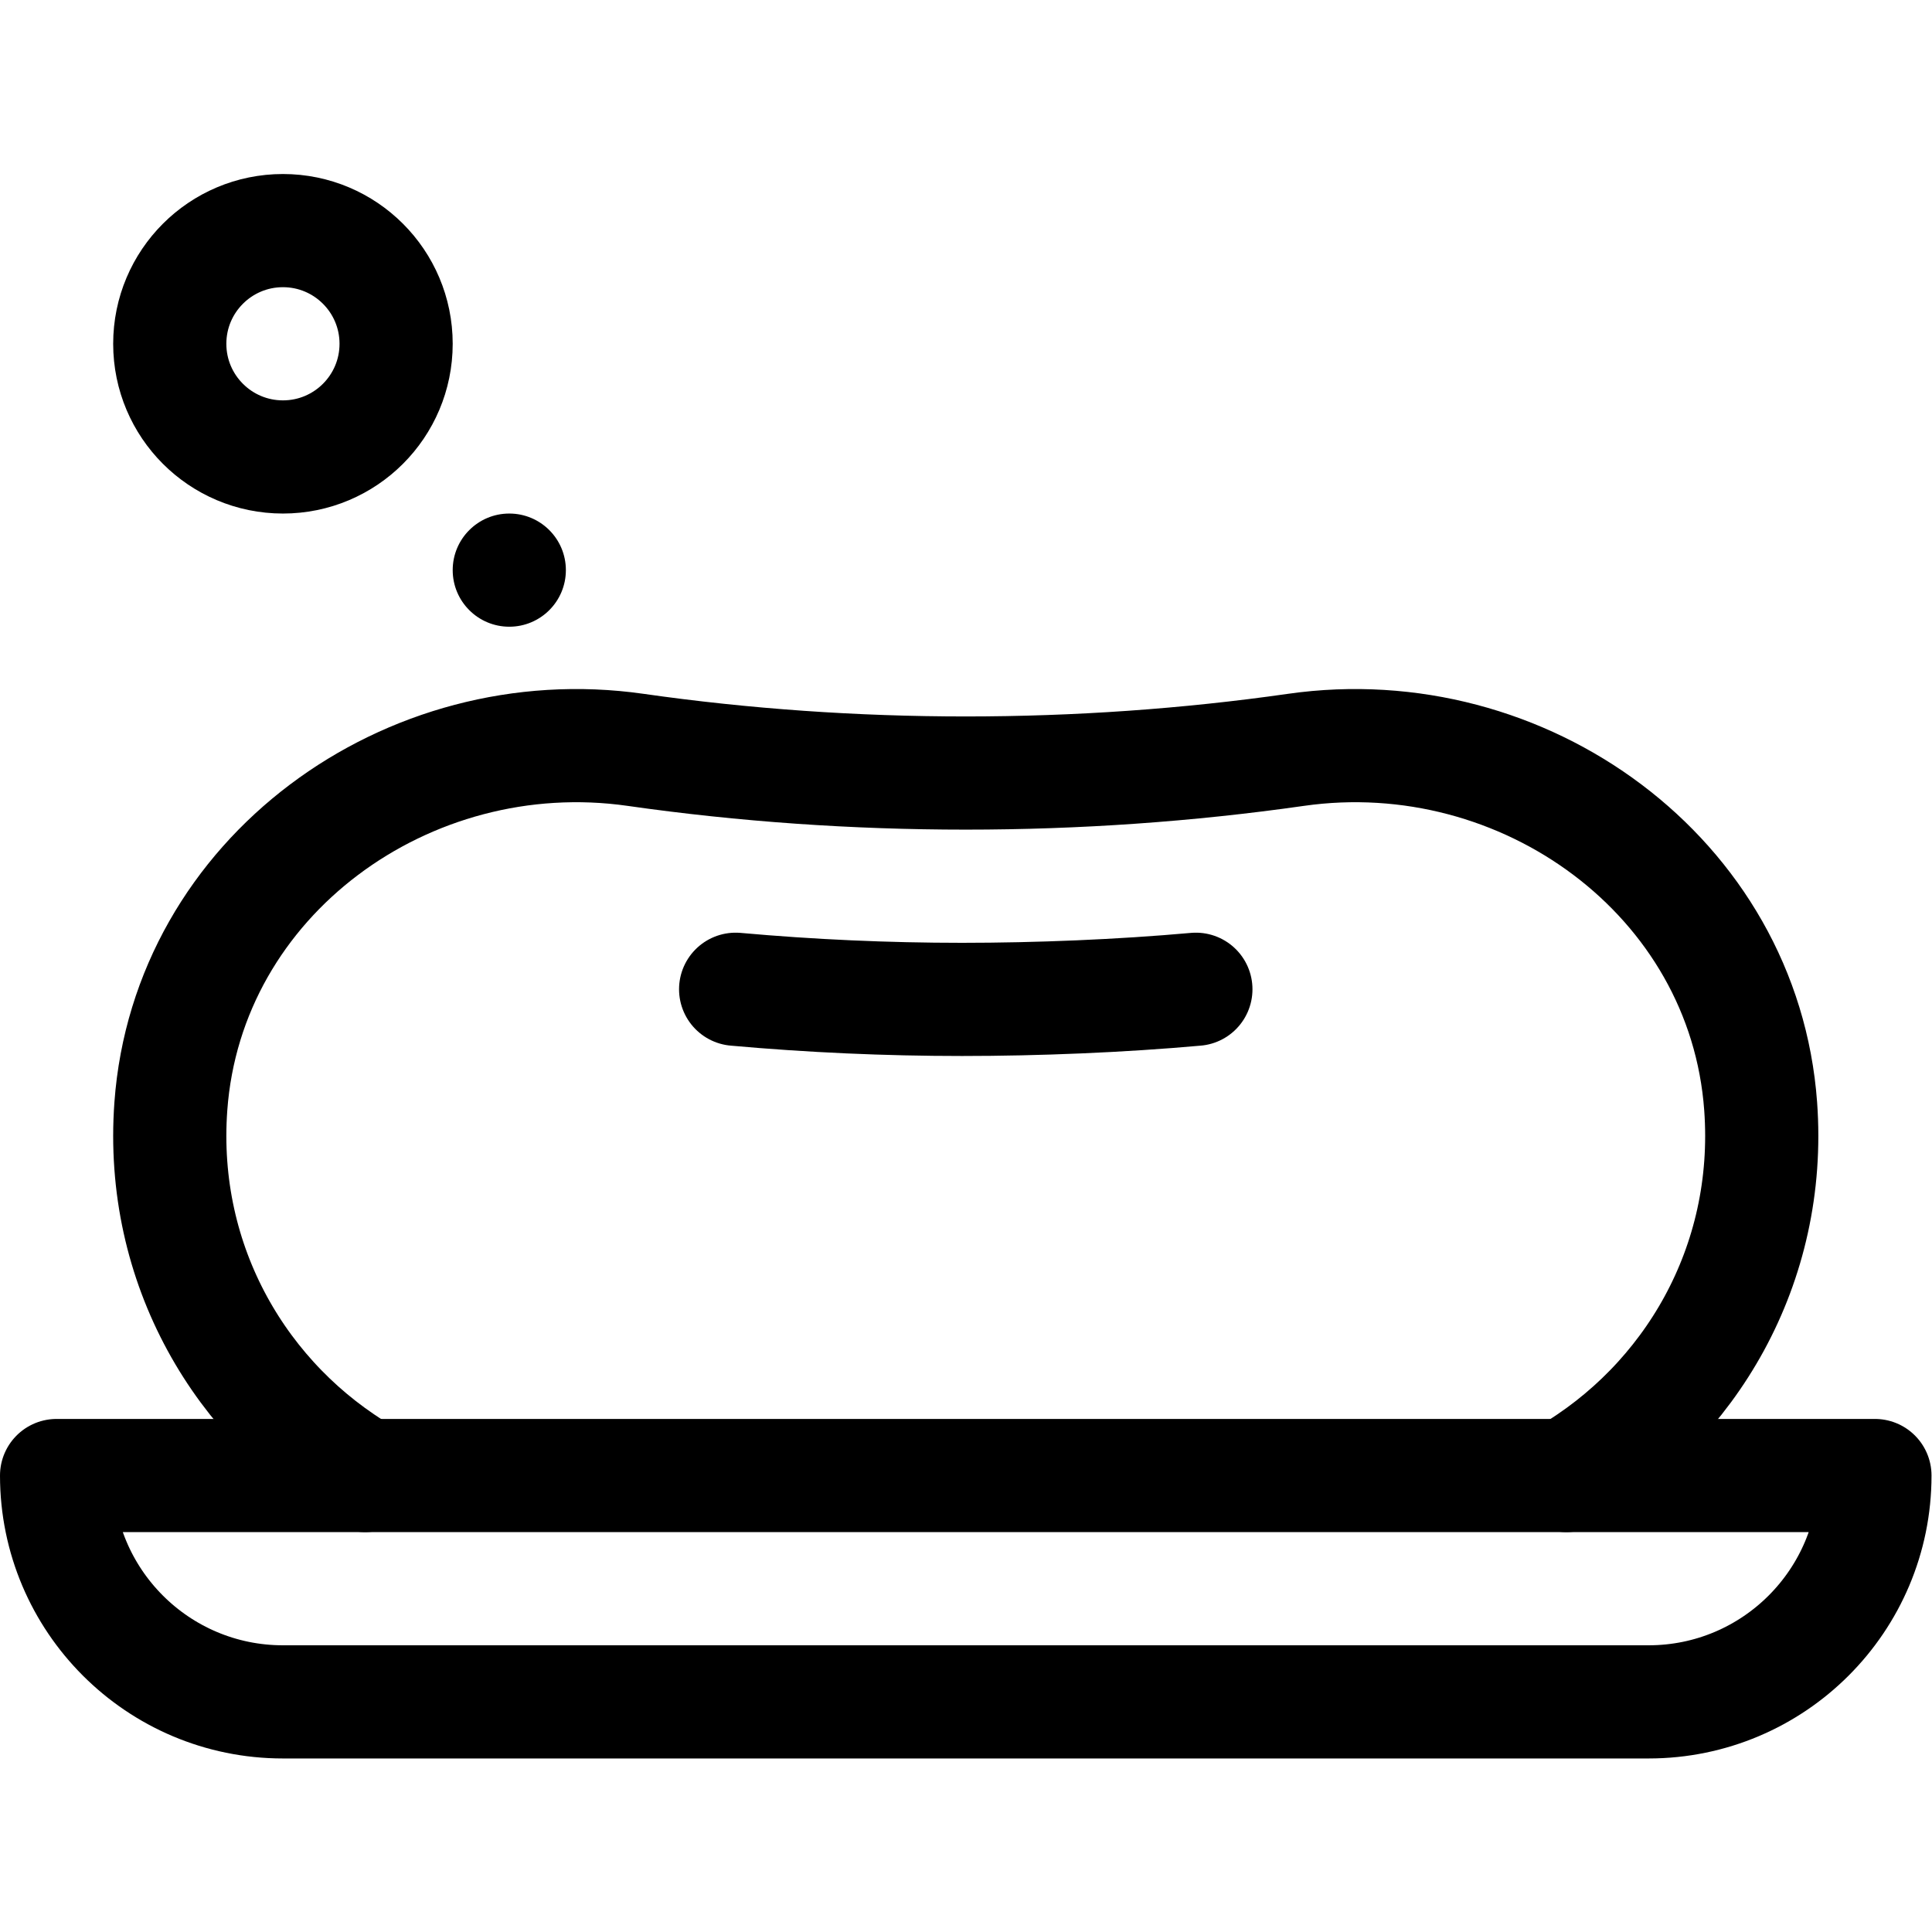
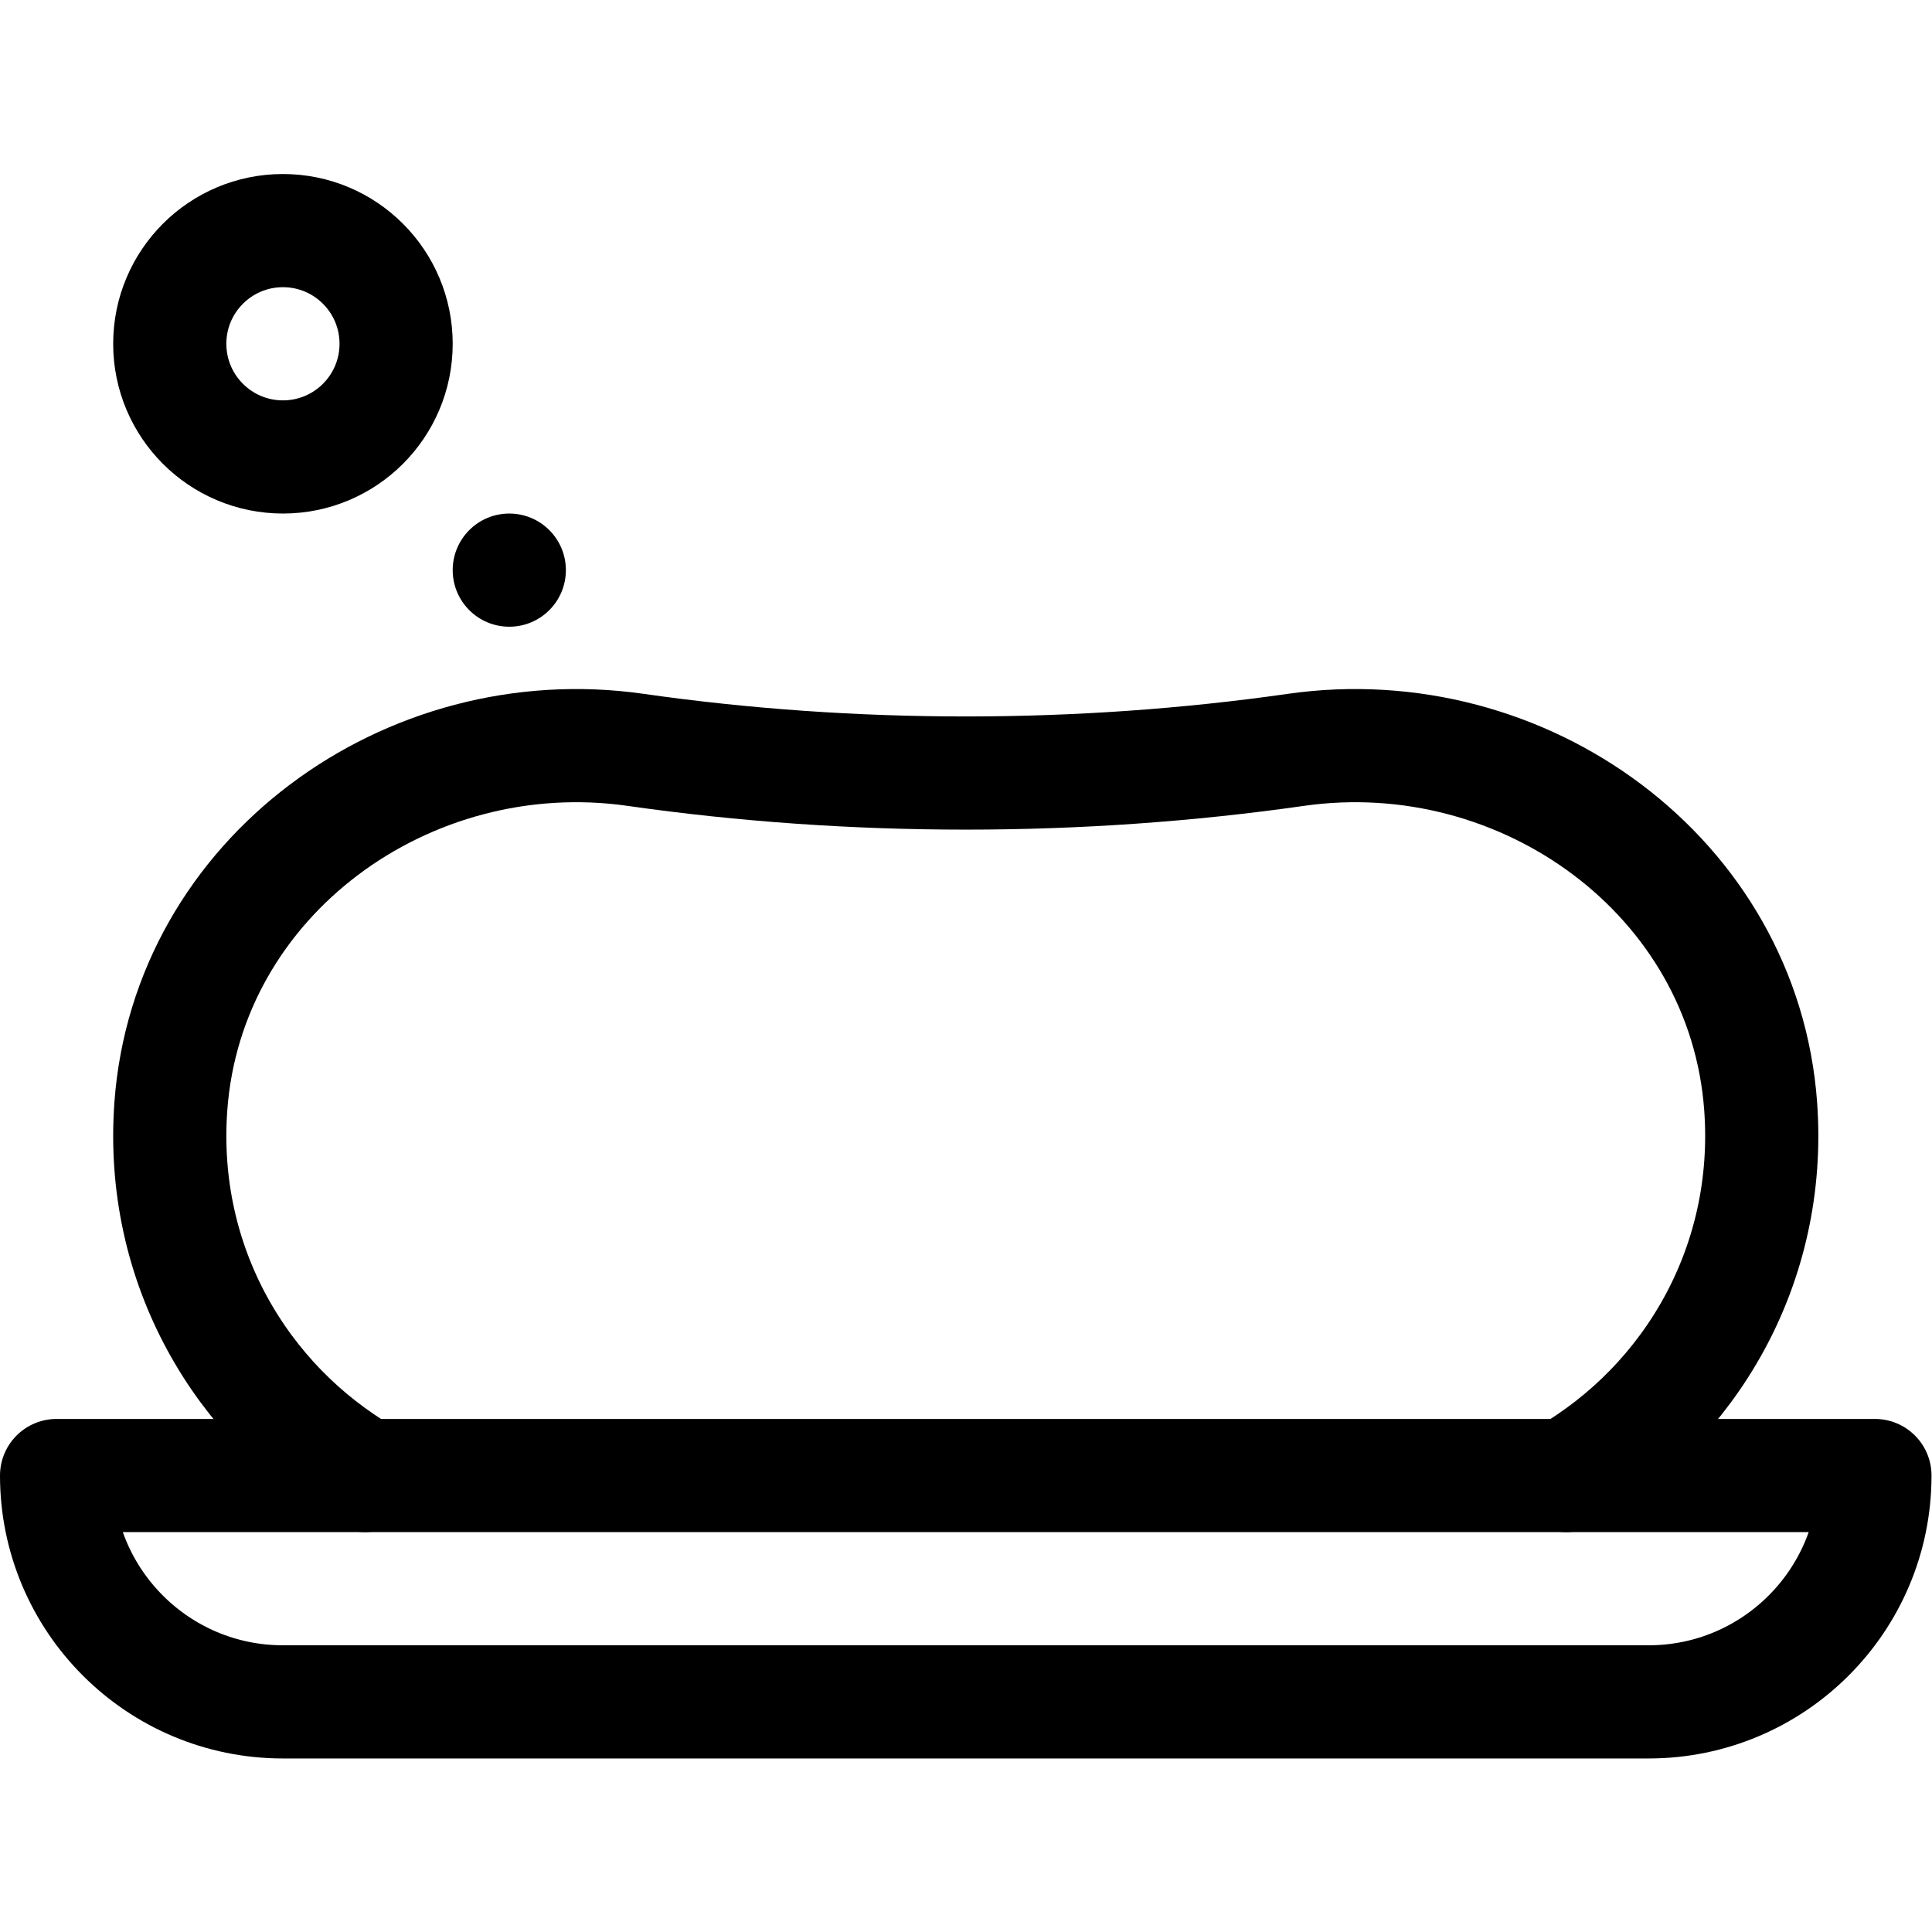
<svg xmlns="http://www.w3.org/2000/svg" version="1.1" id="svg2421" xml:space="preserve" width="682.667" height="682.667" viewBox="0 0 682.667 682.667">
  <defs id="defs2425">
    <clipPath id="clipPath2435">
      <path d="M 0,512 H 512 V 0 H 0 Z" id="path2433" />
    </clipPath>
  </defs>
  <g id="g2427" transform="matrix(1.333,0,0,-1.333,0,682.667)">
    <g id="g2429">
      <g id="g2431" clip-path="url(#clipPath2435)">
        <g id="g2437" transform="translate(45,421)">
          <path d="M 0,0 C 0,-16.568 13.432,-30 30,-30 46.568,-30 60,-16.568 60,0 60,16.568 46.568,30 30,30 13.432,30 0,16.568 0,0 Z" style="fill:none;stroke:#000000;stroke-width:30;stroke-linecap:round;stroke-linejoin:round;stroke-miterlimit:10;stroke-dasharray:none;stroke-opacity:1" id="path2439" />
        </g>
        <g id="g2441" transform="translate(120,361)">
          <path d="M 0,0 C 0,8.284 6.716,15 15,15 23.284,15 30,8.284 30,0 30,-8.284 23.284,-15 15,-15 6.716,-15 0,-8.284 0,0" style="fill:#000000;fill-opacity:1;fill-rule:nonzero;stroke:none" id="path2443" />
        </g>
        <g id="g2445" transform="translate(437,61)">
          <path d="m 0,0 h -362 c -33.137,0 -60,26.863 -60,60 H 60 C 60,26.863 33.137,0 0,0 Z" style="fill:none;stroke:#000000;stroke-width:30;stroke-linecap:round;stroke-linejoin:round;stroke-miterlimit:10;stroke-dasharray:none;stroke-opacity:1" id="path2447" />
        </g>
        <g id="g2449" transform="translate(96.782,121)">
          <path d="m 0,0 c -32.786,19.109 -54.561,55.73 -51.494,97.872 4.428,60.871 62.766,103.12 123.185,94.489 57.393,-8.199 117.661,-8.199 175.053,0 60.418,8.631 118.758,-33.618 123.186,-94.489 C 372.996,55.73 351.224,19.109 318.437,0" style="fill:none;stroke:#000000;stroke-width:30;stroke-linecap:round;stroke-linejoin:round;stroke-miterlimit:10;stroke-dasharray:none;stroke-opacity:1" id="path2451" />
        </g>
        <g id="g2453" transform="translate(195,249.898)">
-           <path d="m 0,0 c 19.966,-1.791 39.982,-2.688 60,-2.688 20.017,0 42.038,0.897 62,2.688" style="fill:none;stroke:#000000;stroke-width:30;stroke-linecap:round;stroke-linejoin:round;stroke-miterlimit:10;stroke-dasharray:none;stroke-opacity:1" id="path2455" />
-         </g>
+           </g>
      </g>
    </g>
  </g>
</svg>